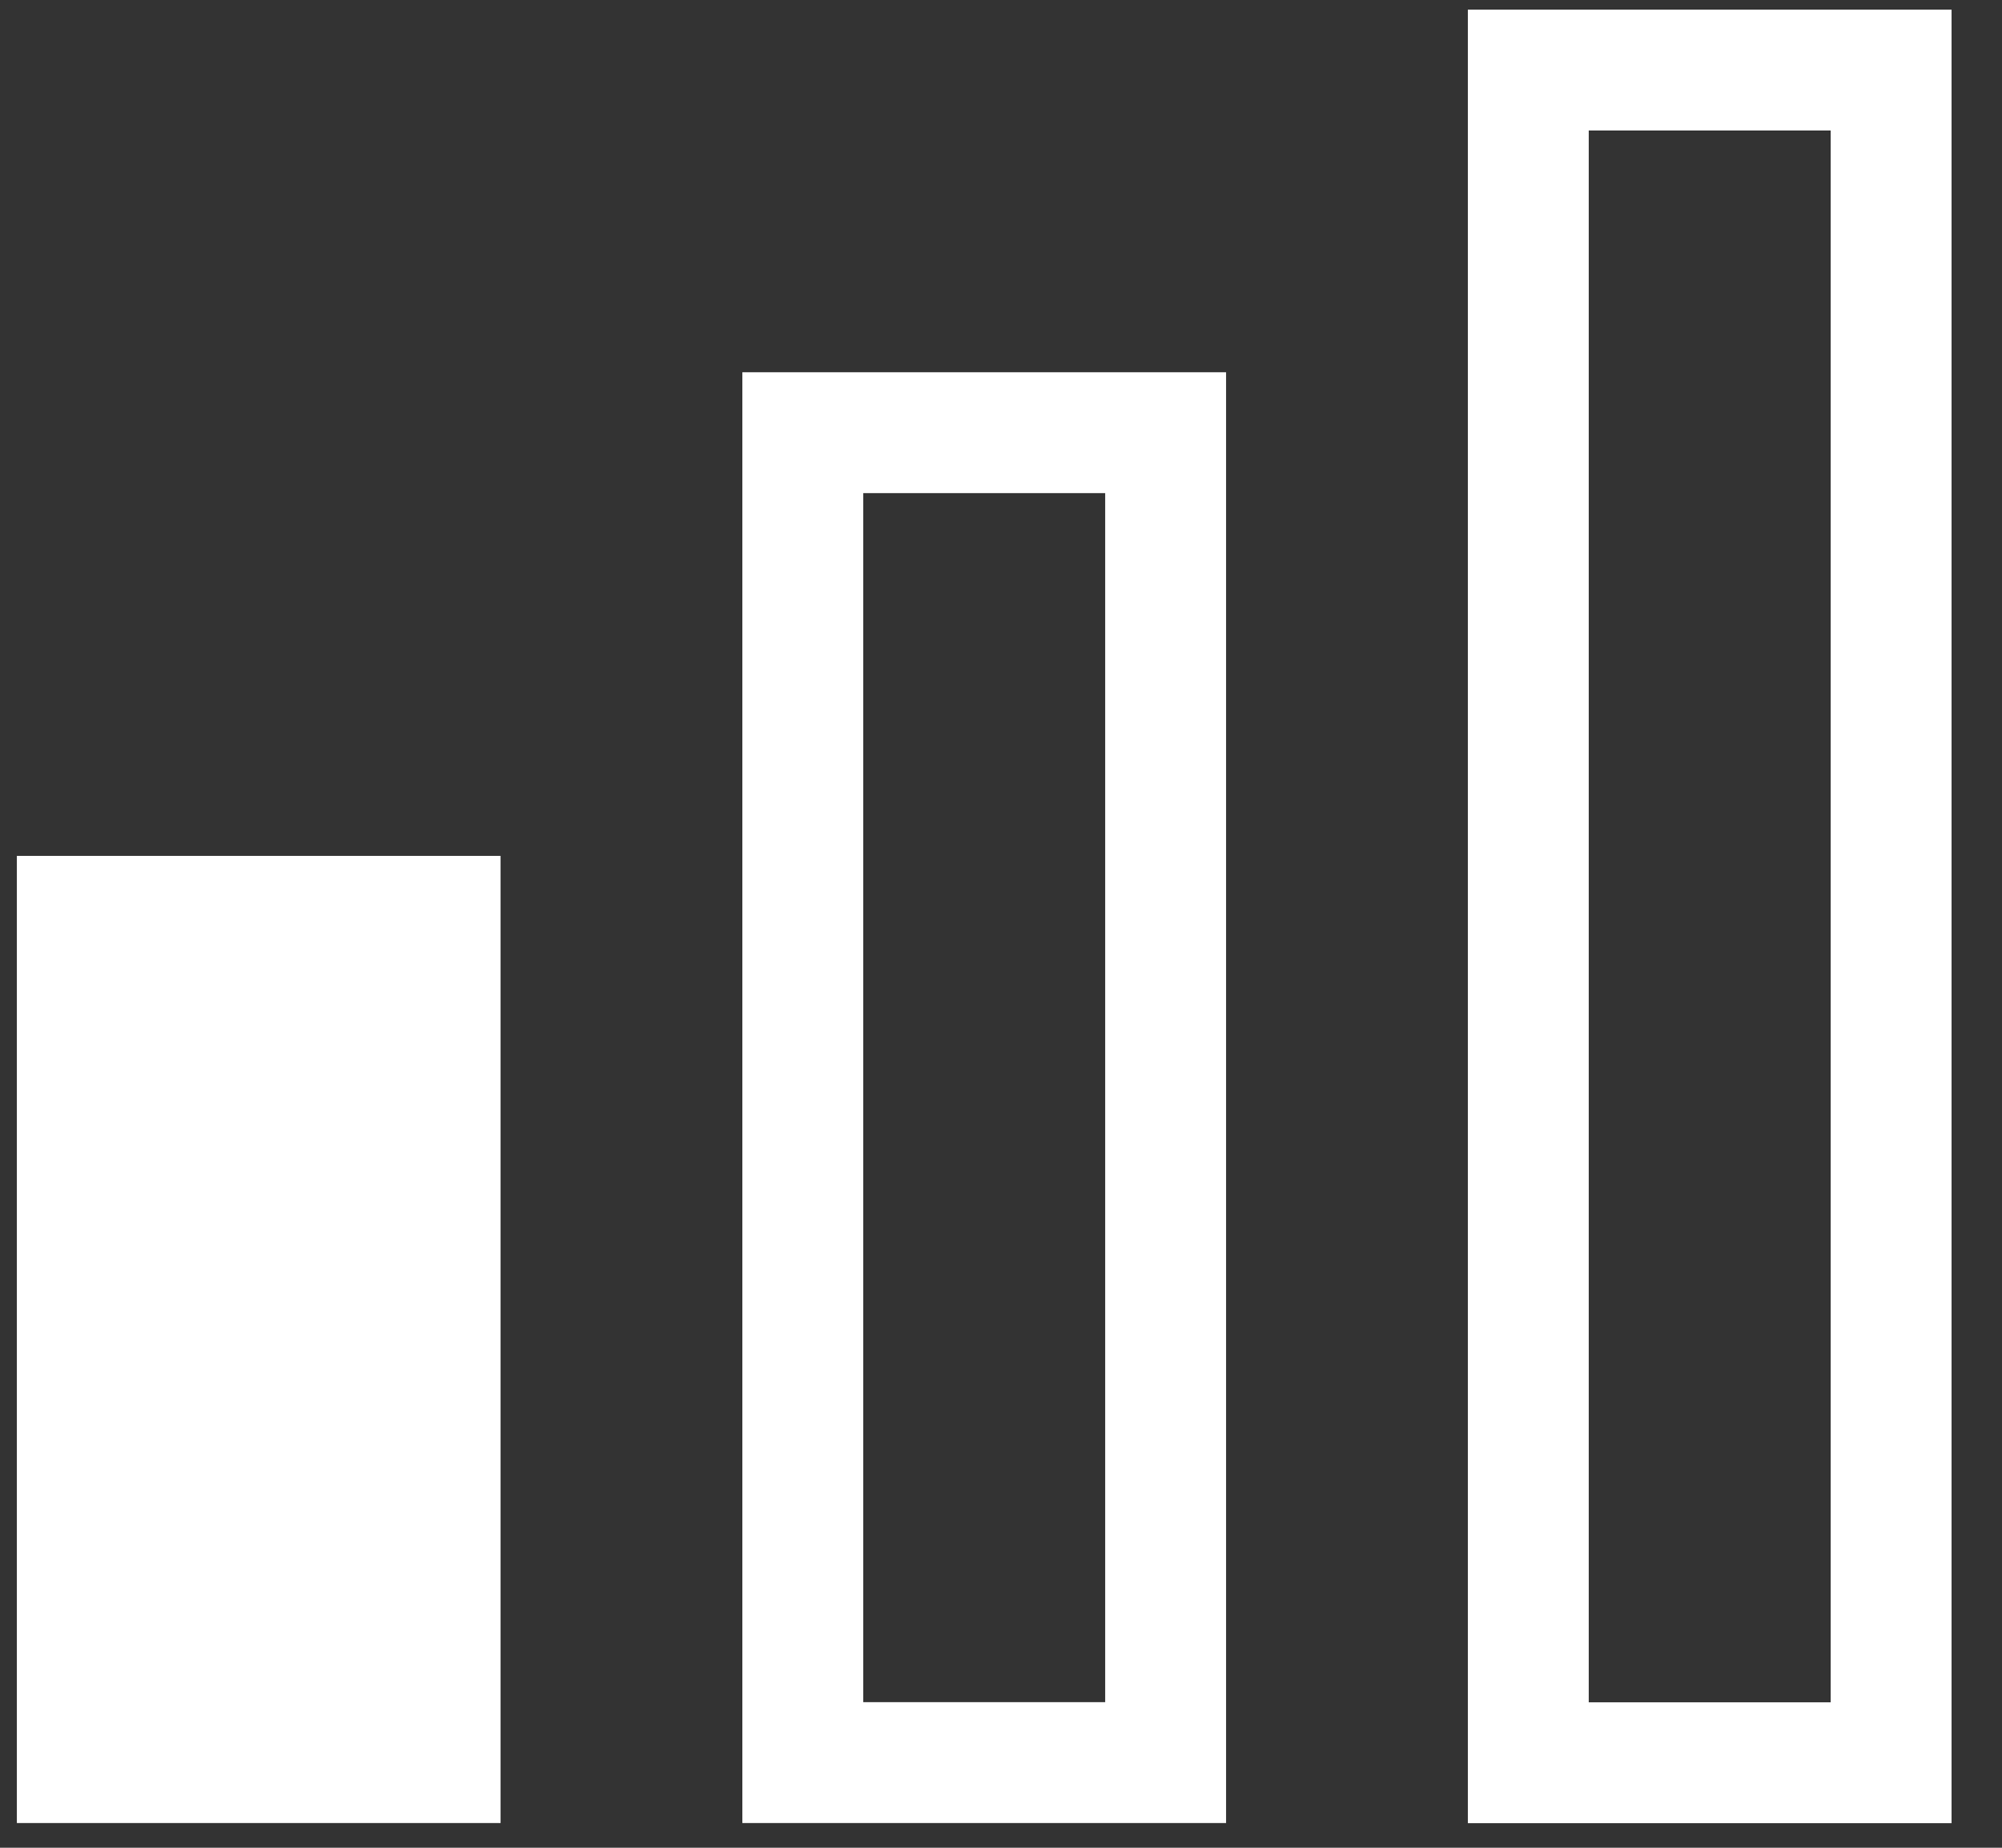
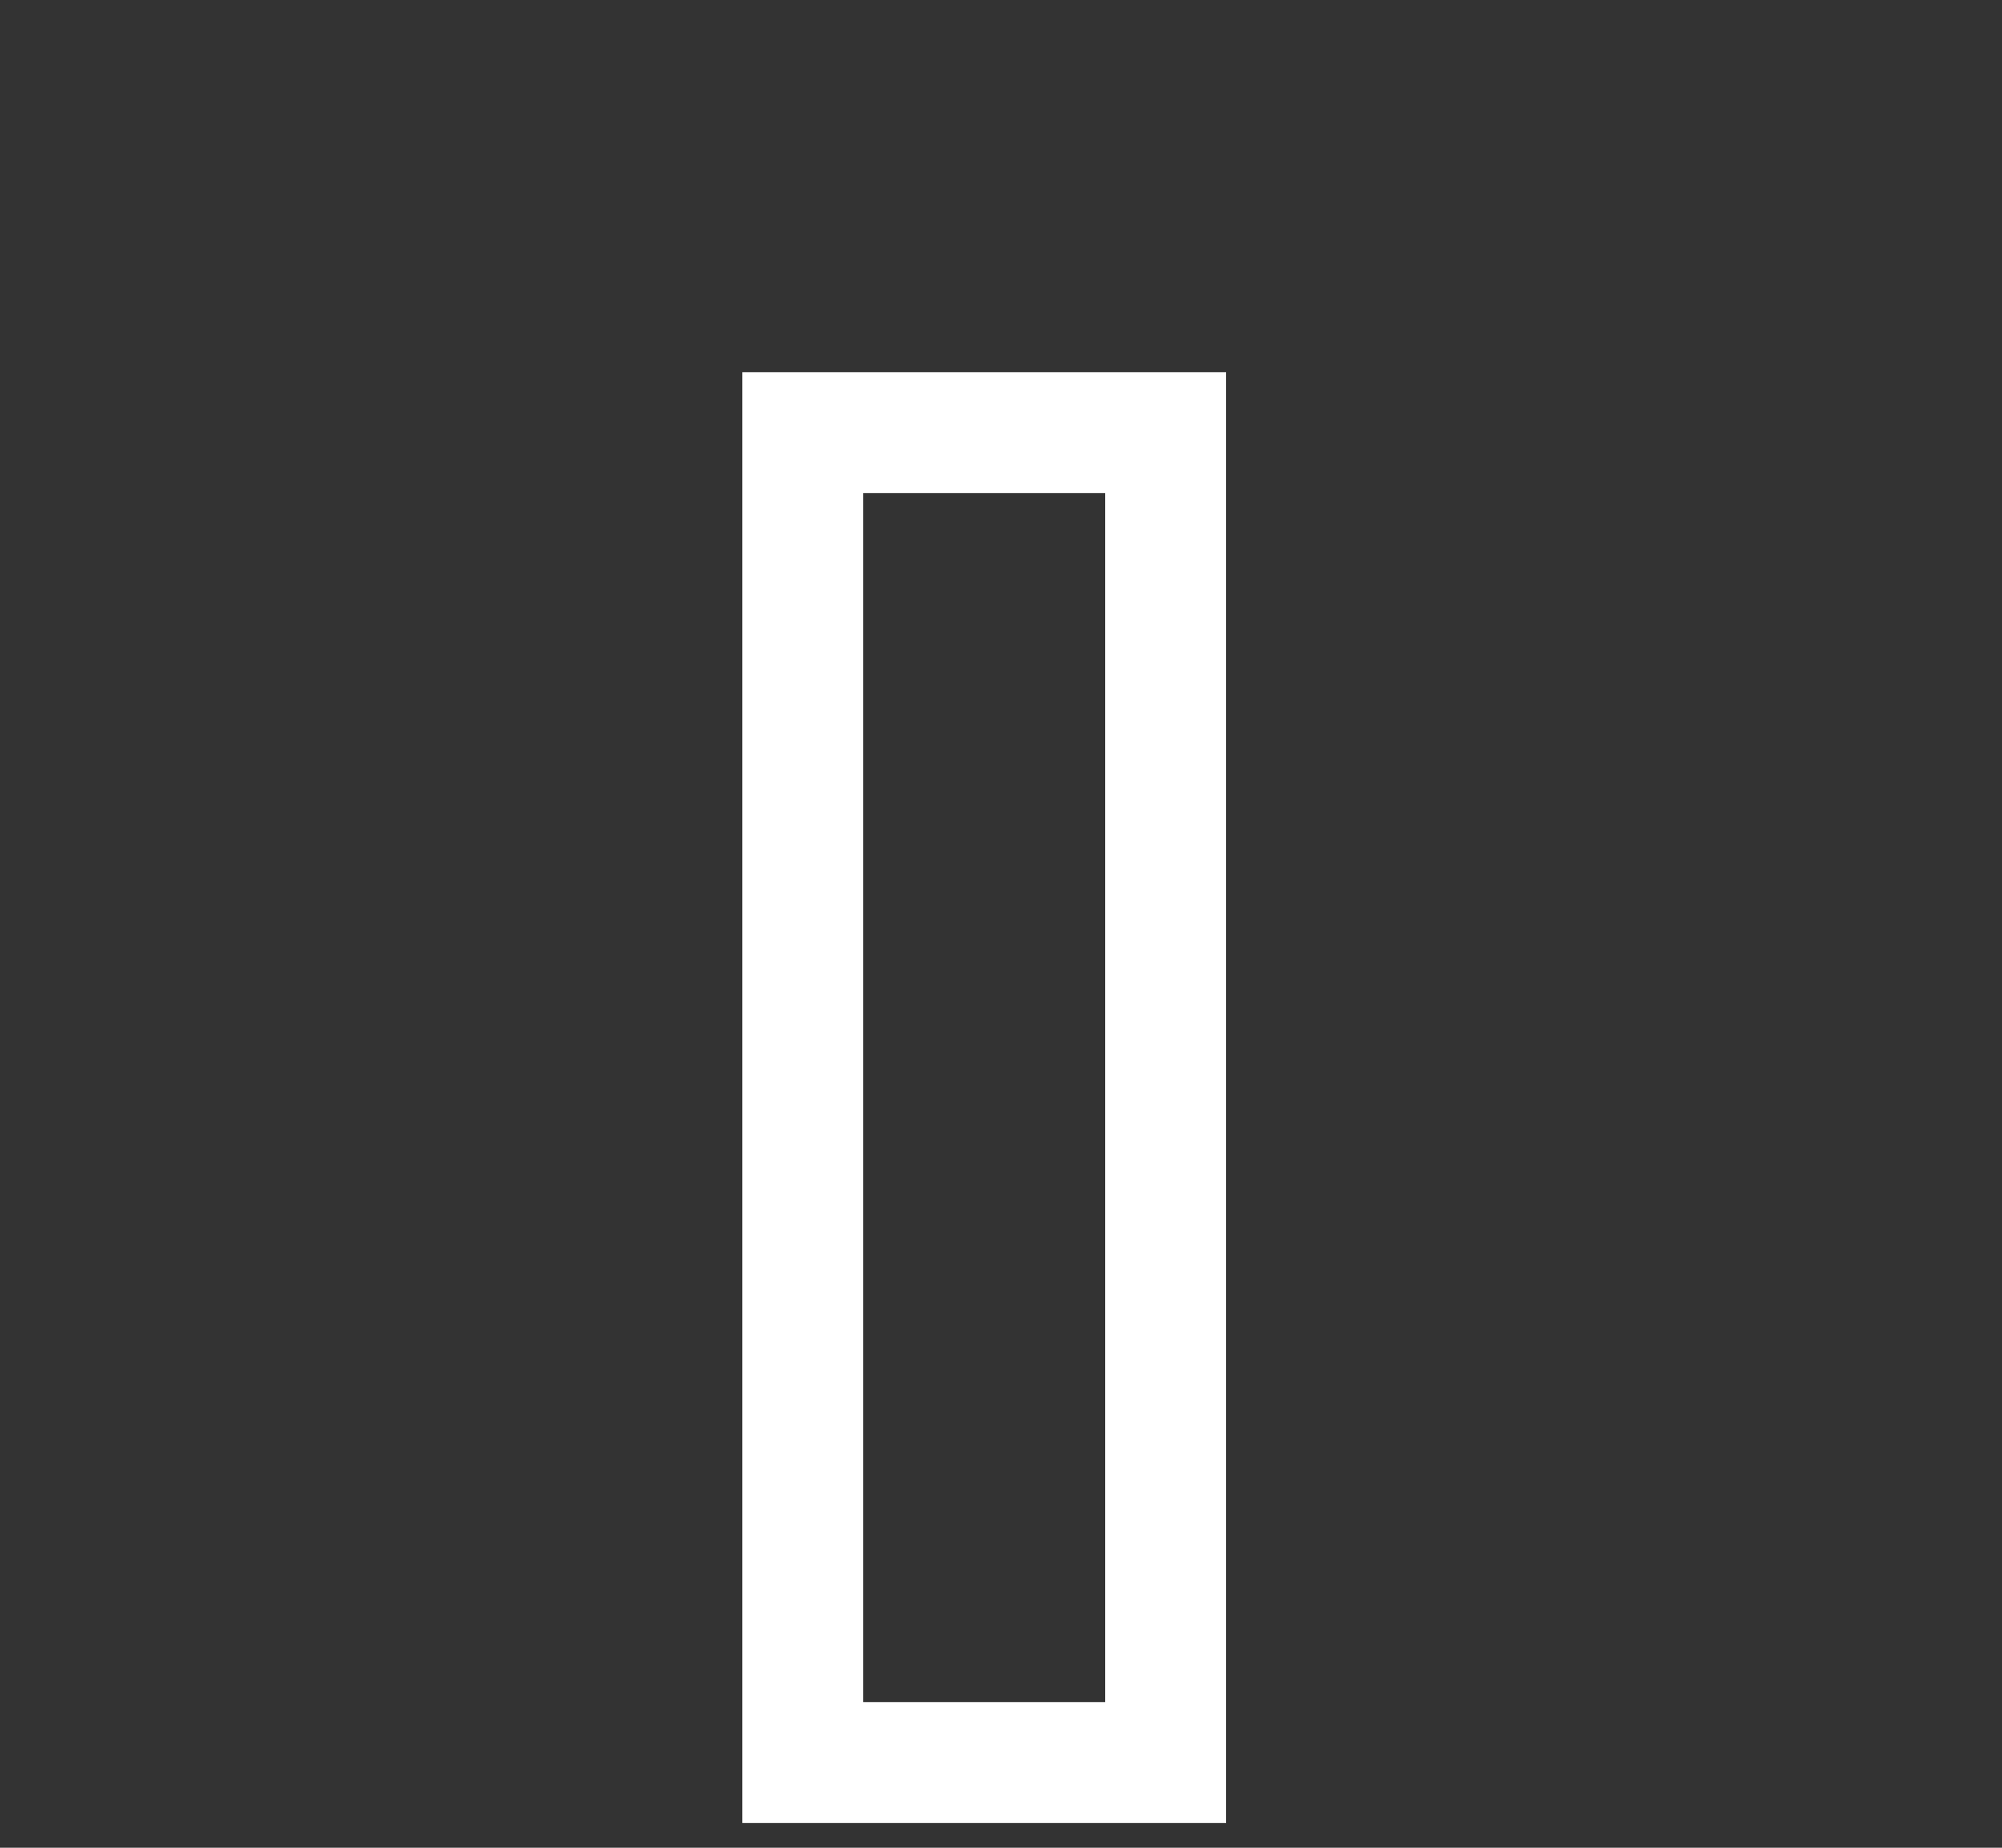
<svg xmlns="http://www.w3.org/2000/svg" width="13" height="12" viewBox="0 0 13 12" fill="none">
  <rect x="0" y="0" width="13" height="12" fill="#333333" stroke="none" />
-   <rect x="0.502" y="5.951" width="2.356" height="5.496" fill="white" stroke="white" stroke-width="0.785" />
  <rect x="5.213" y="2.81" width="2.356" height="8.637" stroke="white" stroke-width="0.785" />
-   <rect x="9.924" y="0.455" width="2.356" height="10.993" stroke="white" stroke-width="0.785" />
</svg>